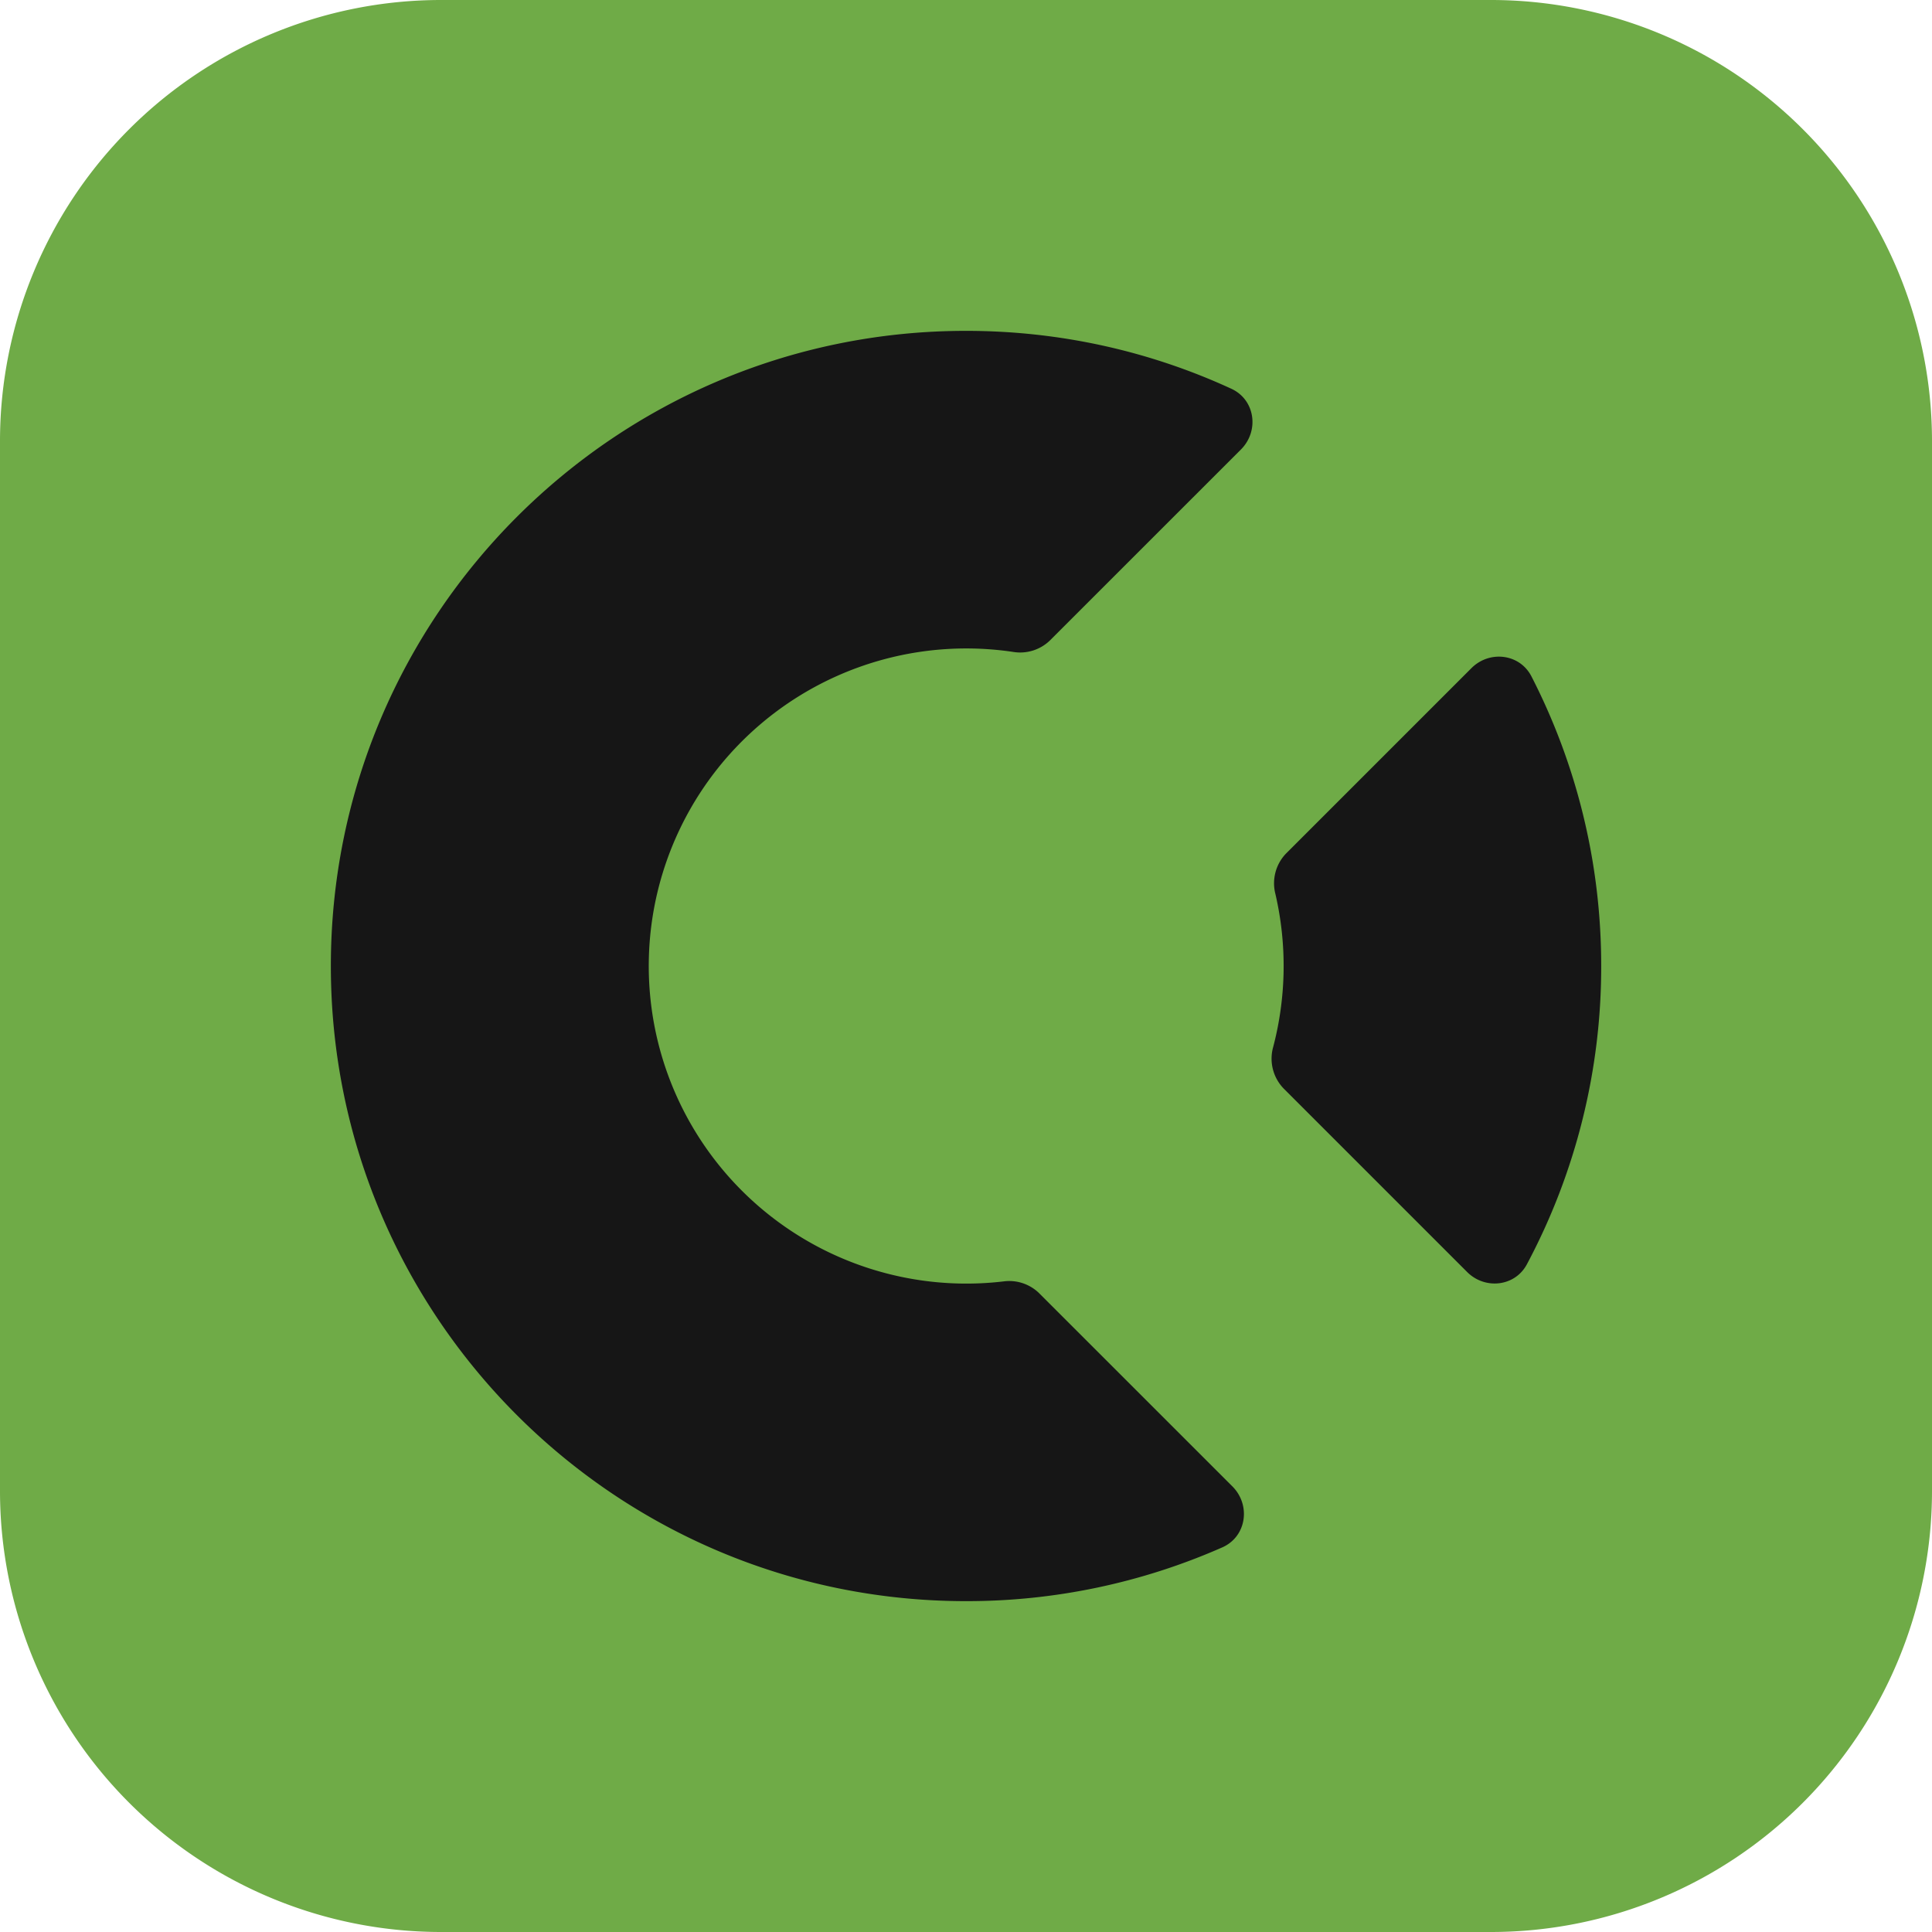
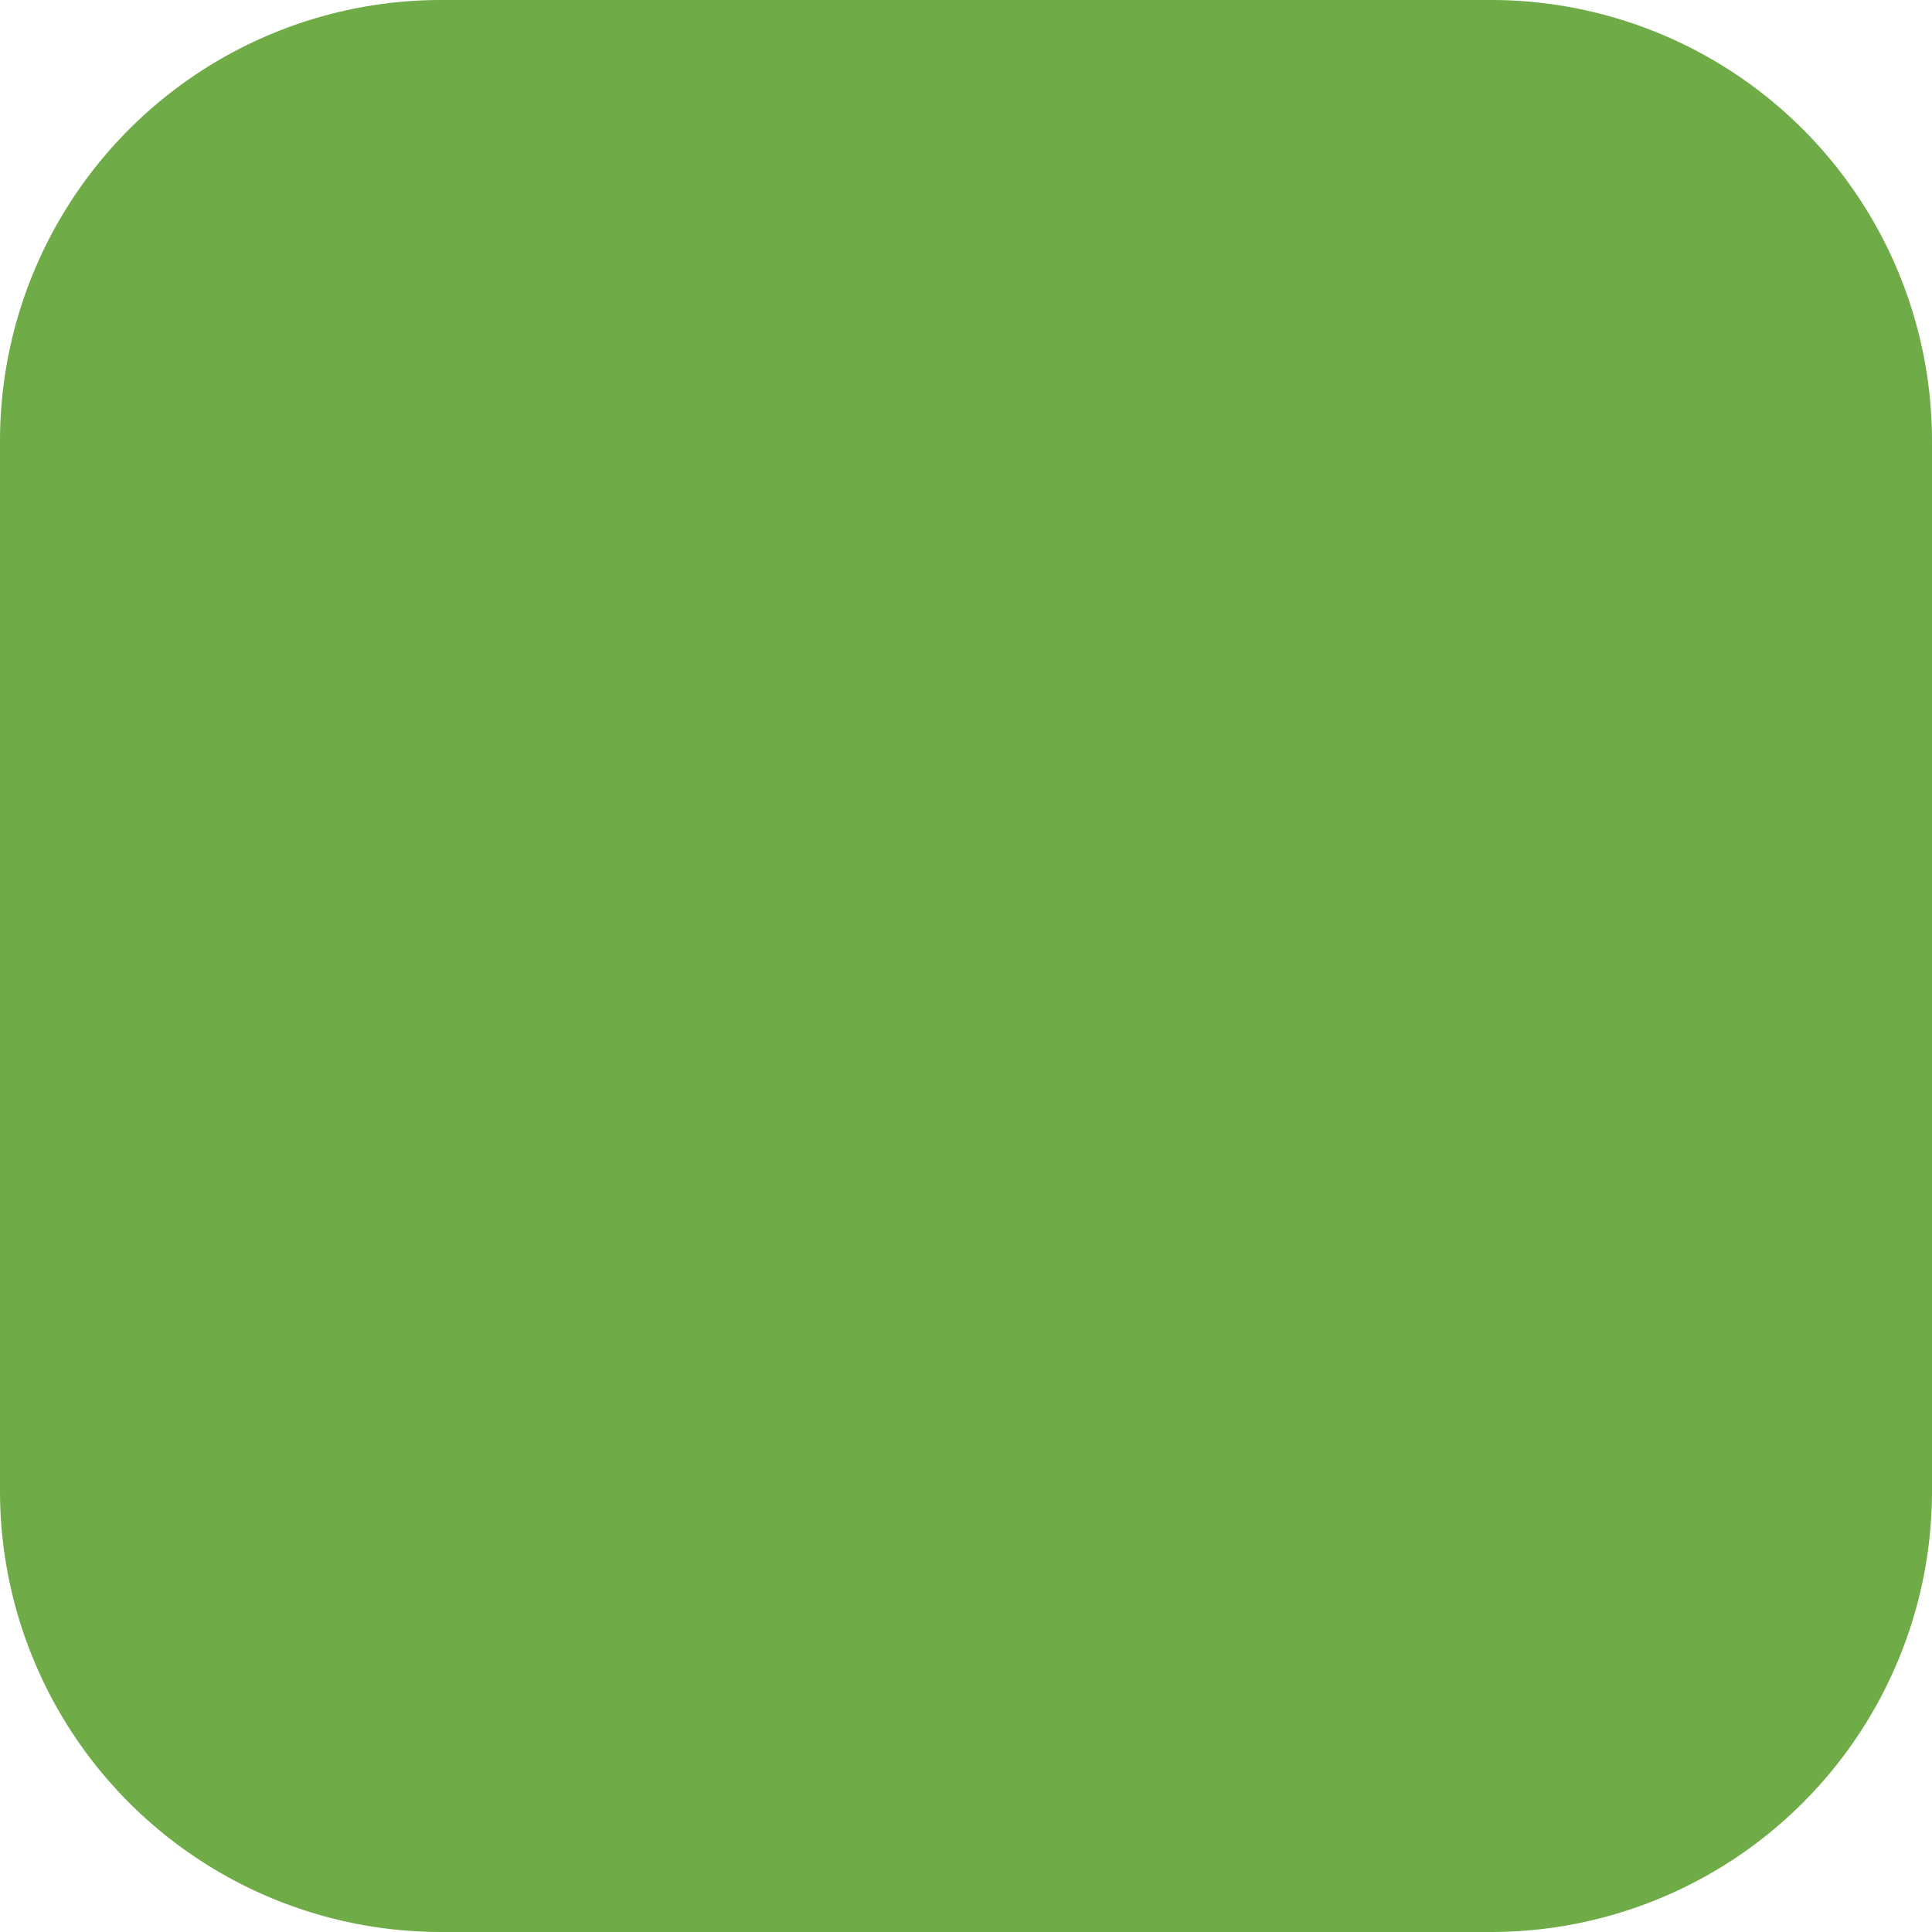
<svg xmlns="http://www.w3.org/2000/svg" width="32" height="32" fill="none">
  <path fill="#6FAB47" d="M0 7.306A7.306 7.306 0 0 1 7.306 0h17.388A7.306 7.306 0 0 1 32 7.306v17.388A7.306 7.306 0 0 1 24.694 32H7.306A7.306 7.306 0 0 1 0 24.694V7.306Z" />
-   <path fill="#161616" fill-rule="evenodd" d="M17.39 10.608a.709.709 0 0 1-.608.19 5.26 5.26 0 1 0-.159 10.426.708.708 0 0 1 .586.193l3.203 3.202c.31.31.235.832-.166 1.01A10.484 10.484 0 0 1 16 26.52c-5.81 0-10.52-4.71-10.52-10.52S10.19 5.48 16 5.48c1.57 0 3.058.343 4.395.959.395.182.466.698.159 1.006l-3.164 3.163Zm3.91 3.53a.71.71 0 0 0-.176.666 5.282 5.282 0 0 1-.036 2.537.712.712 0 0 0 .171.686l3.04 3.04c.297.298.795.244.992-.128A10.474 10.474 0 0 0 26.521 16c0-1.728-.417-3.358-1.155-4.796-.194-.378-.696-.437-.996-.136l-3.07 3.07Z" clip-rule="evenodd" />
</svg>